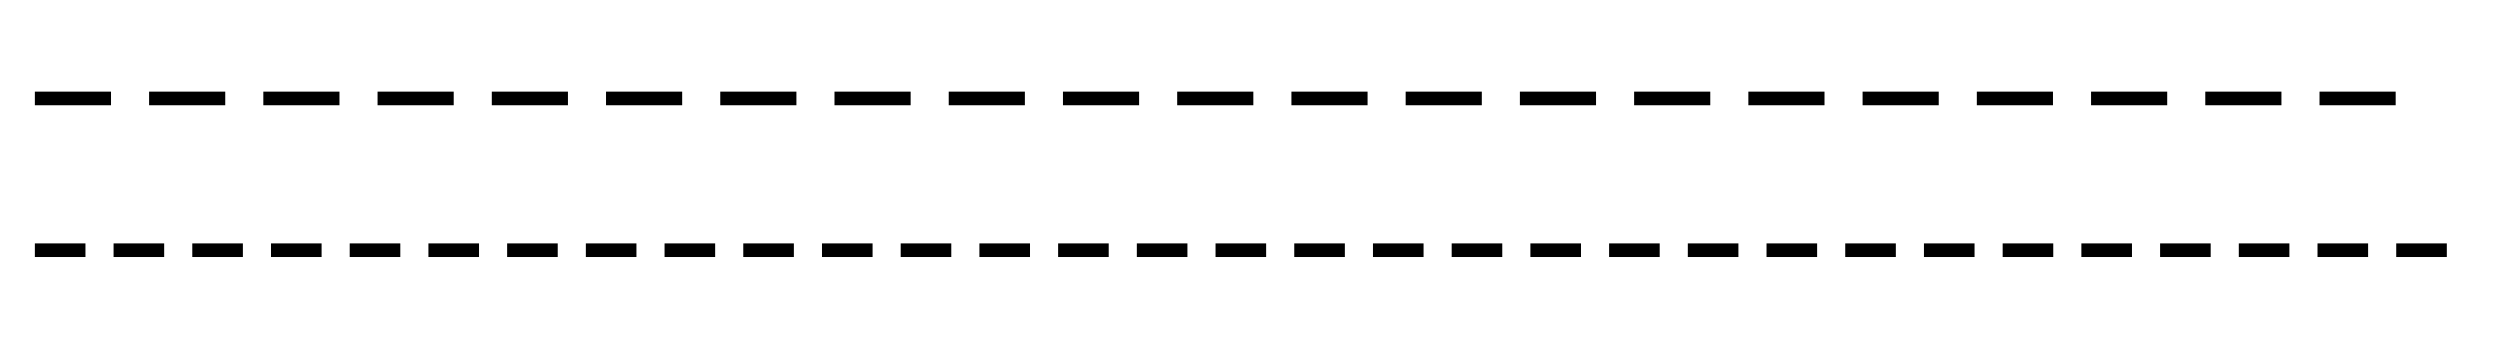
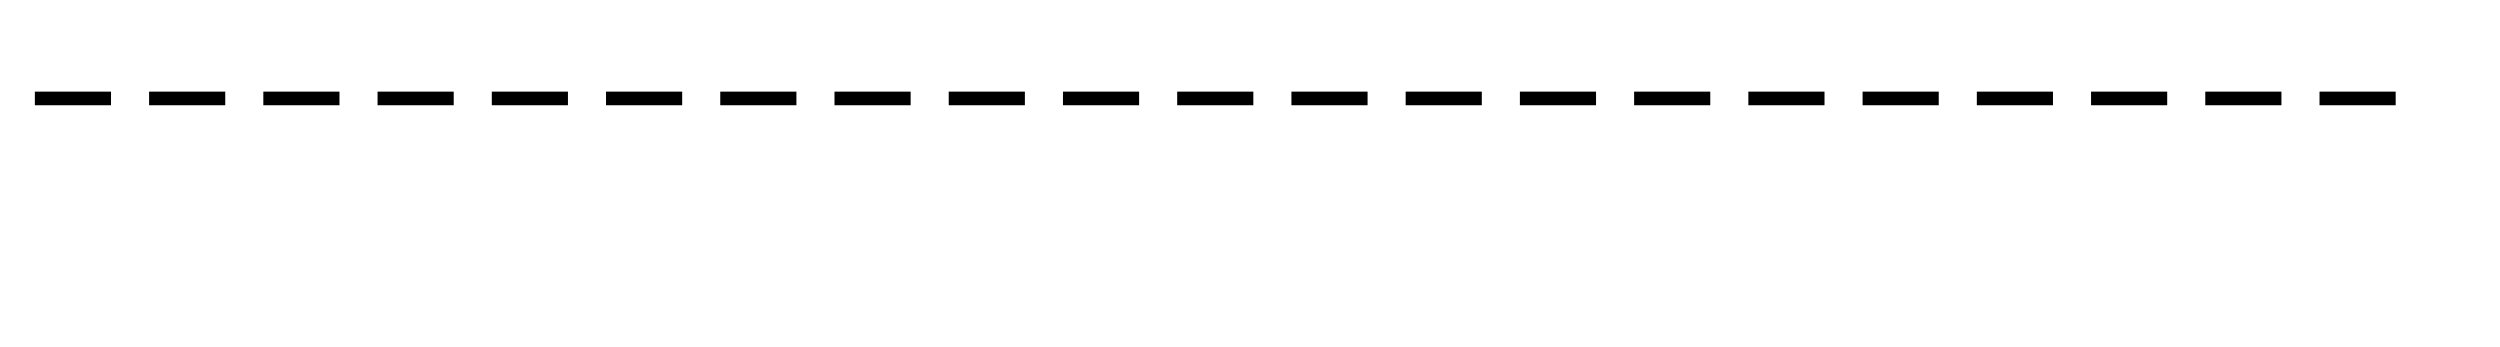
<svg xmlns="http://www.w3.org/2000/svg" version="1.1" id="Layer_1" x="0px" y="0px" viewBox="0 0 121.9 16.9" style="enable-background:new 0 0 121.9 16.9;" xml:space="preserve">
  <style type="text/css">
	.st0{fill:none;}
	.st1{fill:none;stroke:#000000;stroke-width:0.664;stroke-dasharray:3.713,1.857;}
	.st2{fill:none;stroke:#000000;stroke-width:0.664;stroke-dasharray:2.467,1.371;}
</style>
  <rect x="0" y="0" class="st0" width="121.9" height="16.9" />
  <line class="st1" x1="1.7" y1="4.8" x2="118.5" y2="4.8" />
-   <line class="st2" x1="1.7" y1="12.2" x2="120.2" y2="12.2" />
  <g>
</g>
  <g>
</g>
  <g>
</g>
  <g>
</g>
  <g>
</g>
  <g>
</g>
</svg>